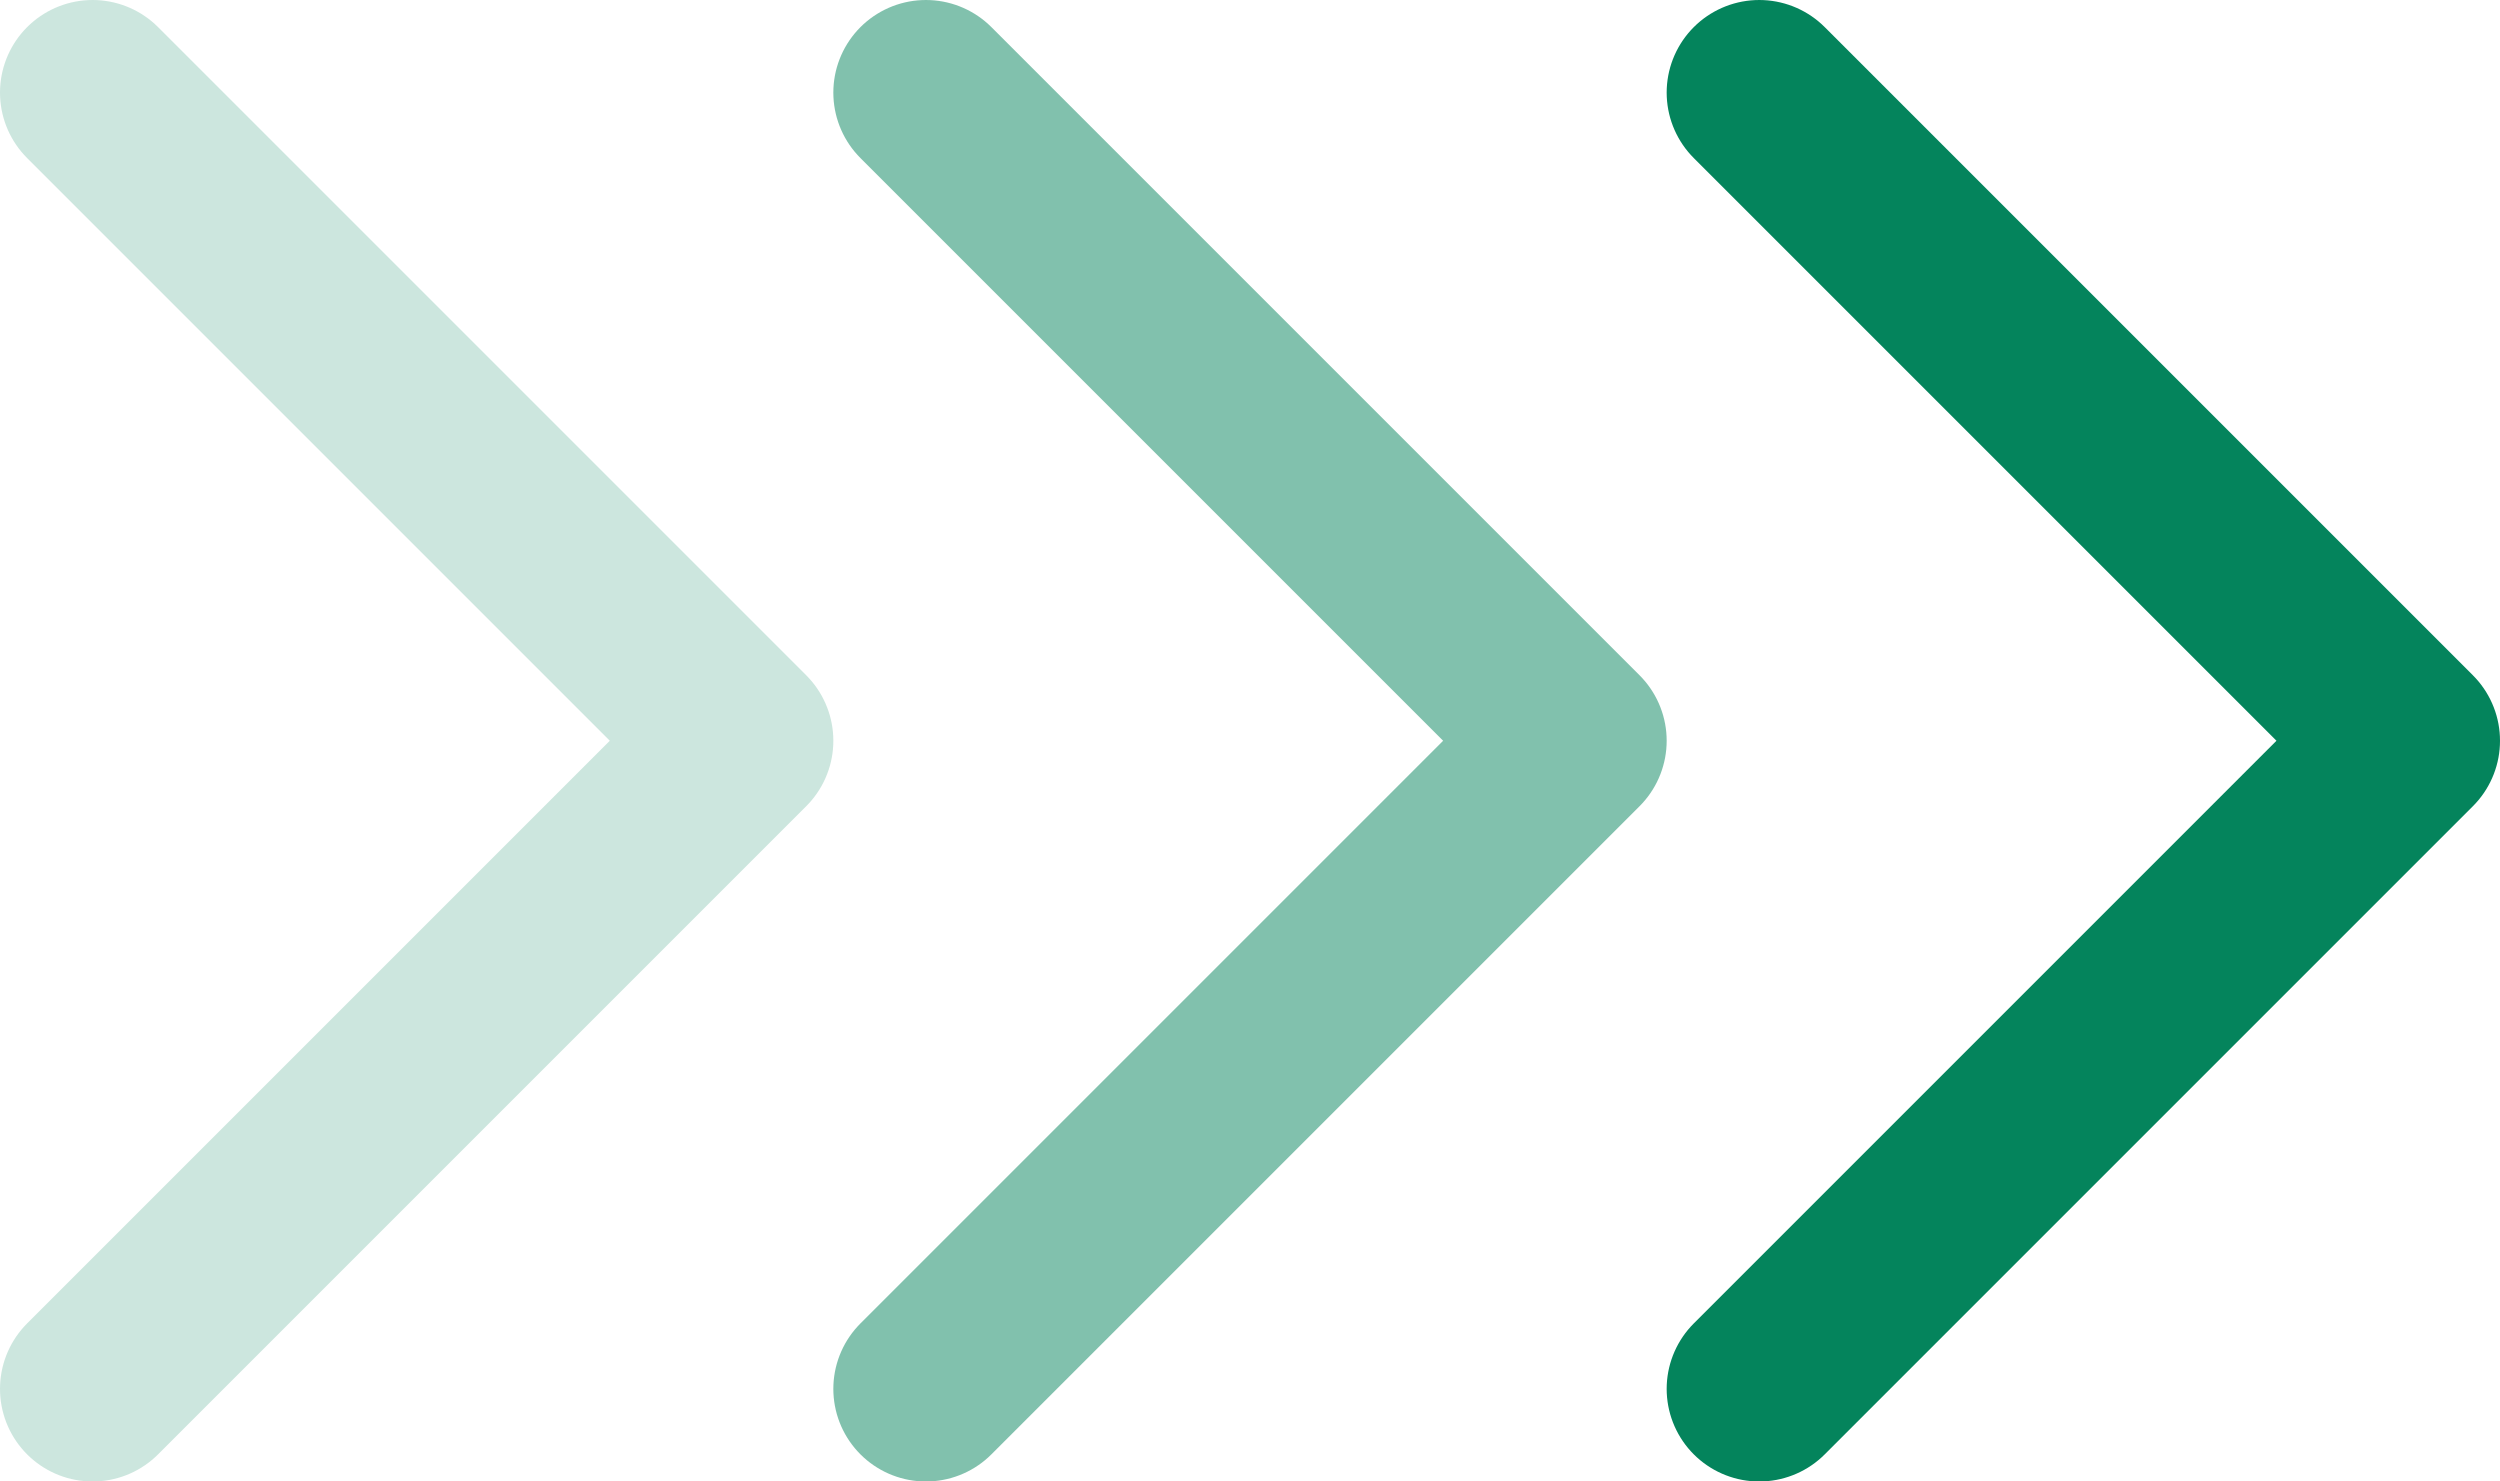
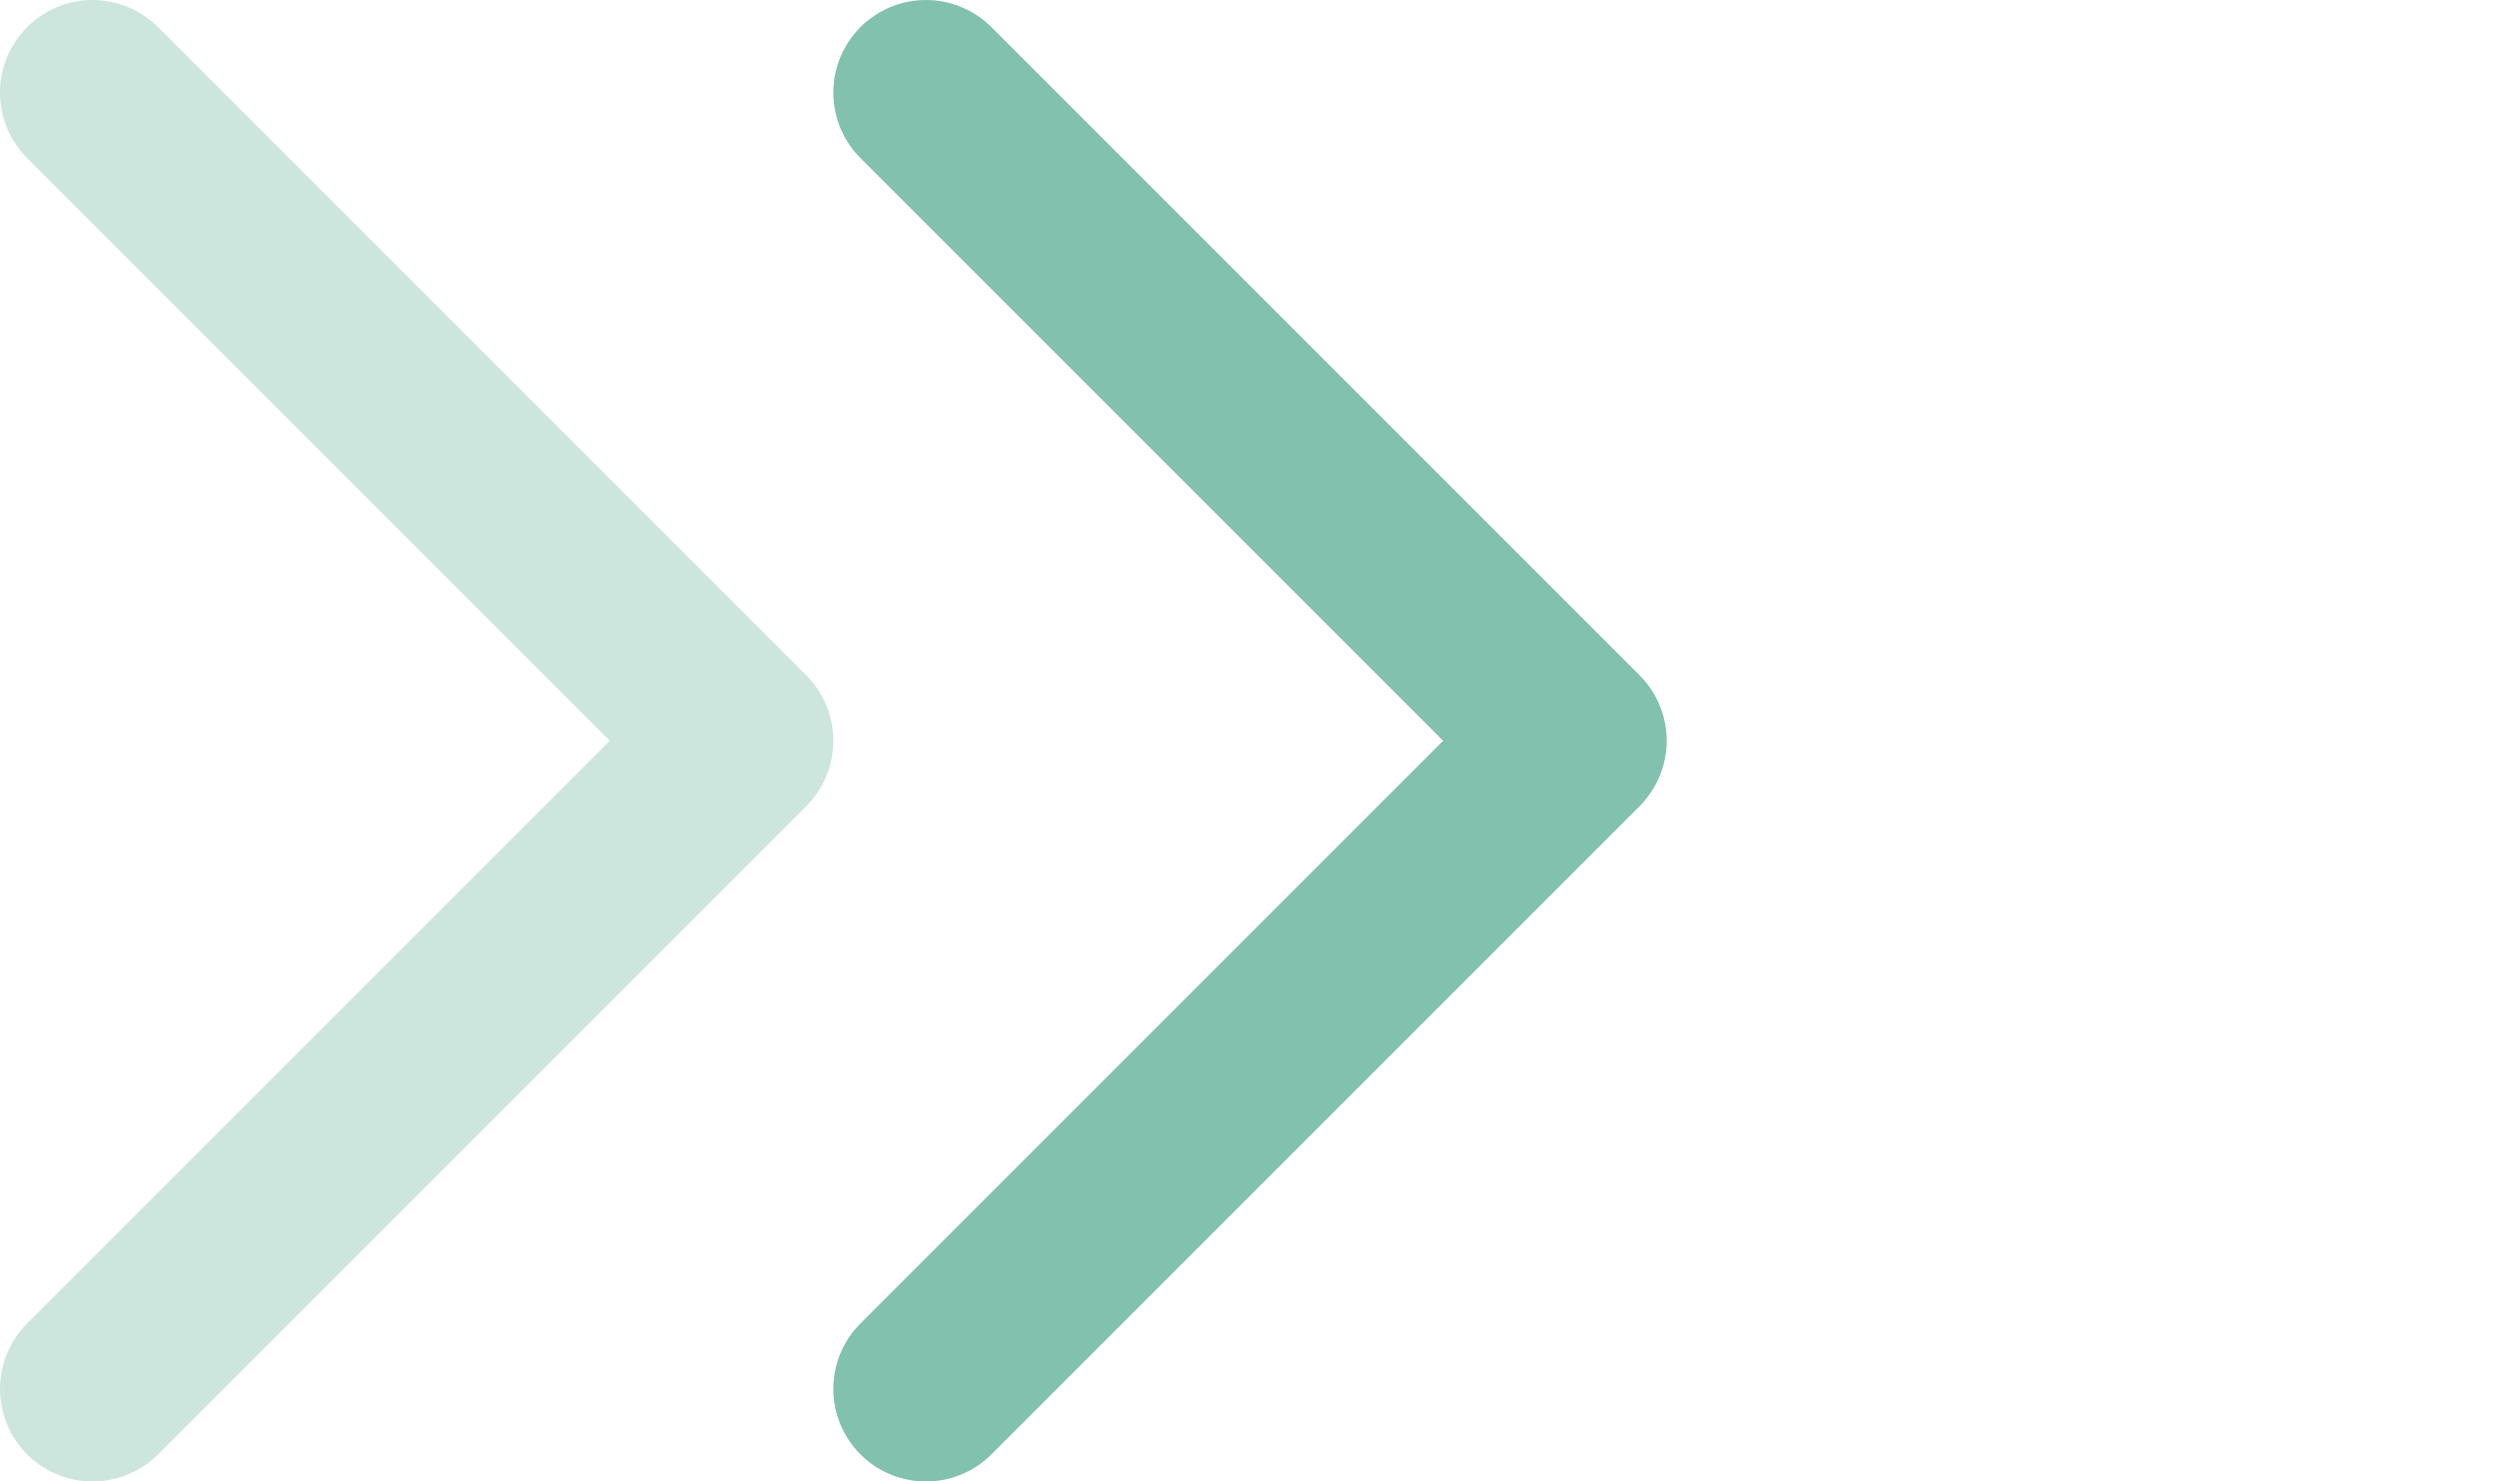
<svg xmlns="http://www.w3.org/2000/svg" width="27" height="16" viewBox="0 0 27 16" fill="none">
-   <path d="M19 1L26 8L19 15" stroke="#04845C" stroke-width="2" stroke-linecap="round" stroke-linejoin="round" />
  <path opacity="0.5" d="M10 1L17 8L10 15" stroke="#04845C" stroke-width="2" stroke-linecap="round" stroke-linejoin="round" />
  <path opacity="0.2" d="M1 1L8 8L1 15" stroke="#04845C" stroke-width="2" stroke-linecap="round" stroke-linejoin="round" />
</svg>